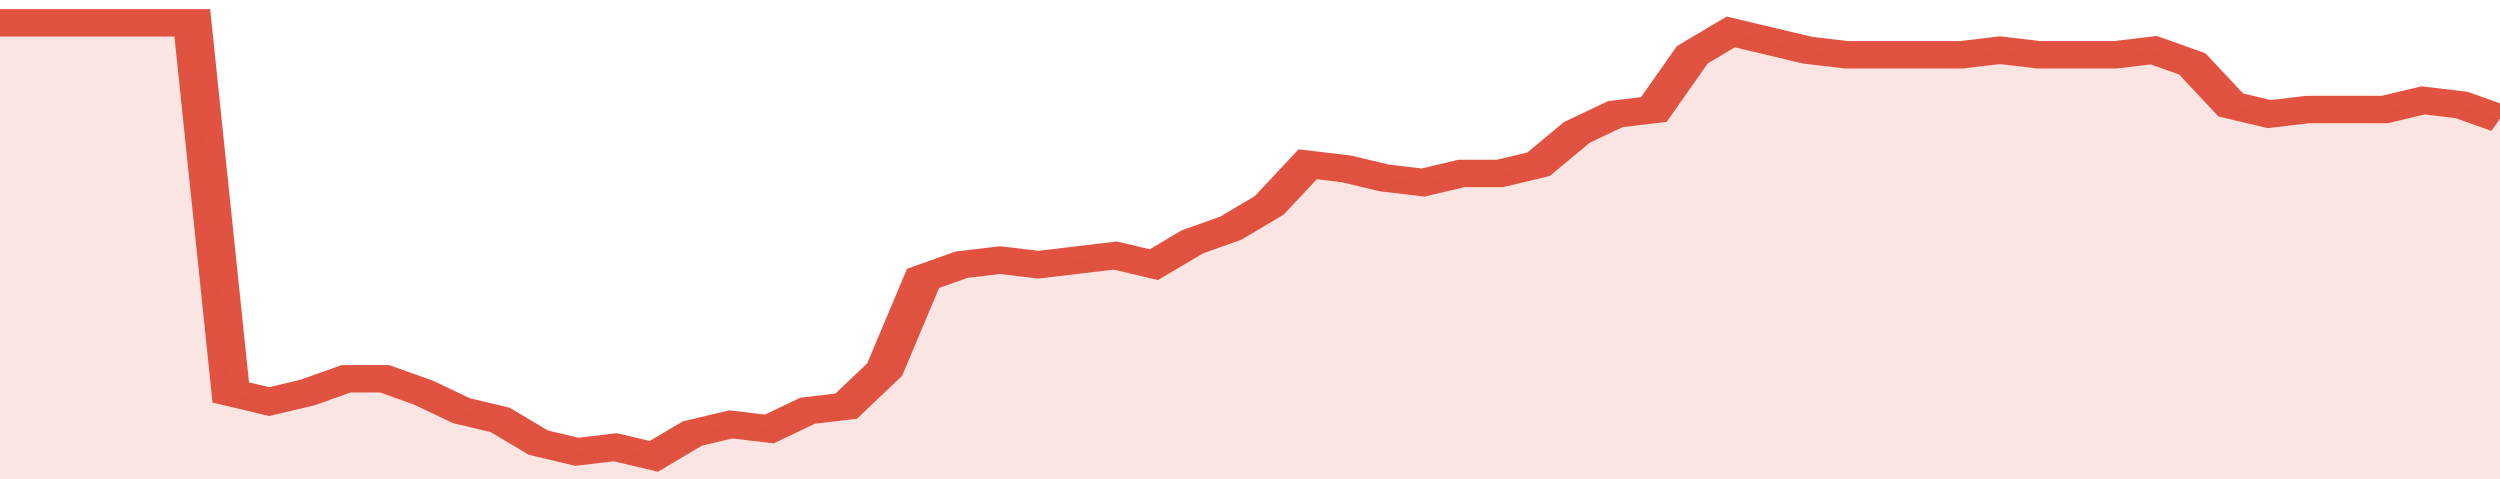
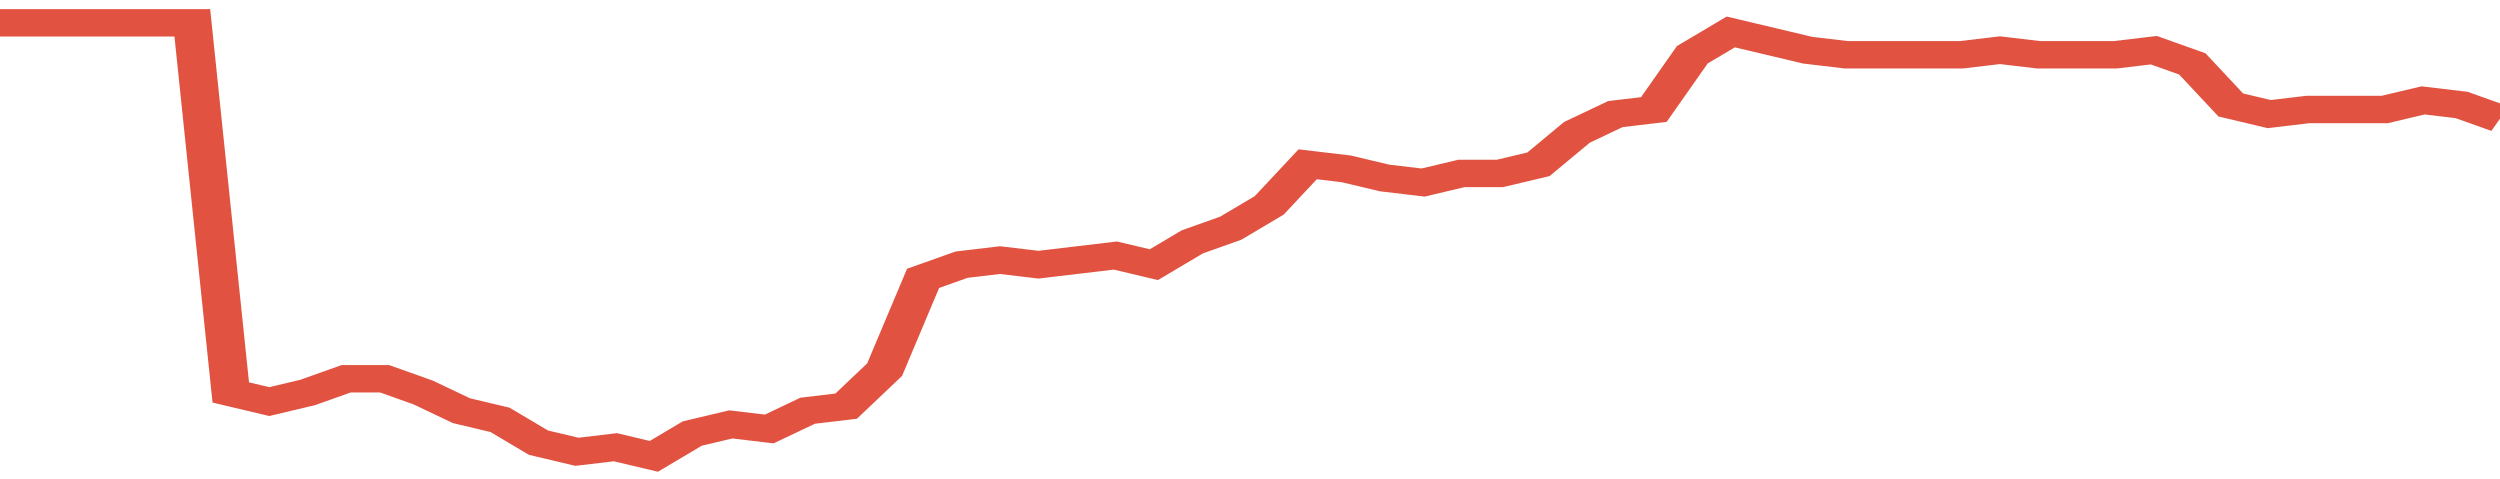
<svg xmlns="http://www.w3.org/2000/svg" viewBox="0 0 390 105" width="120" height="23" preserveAspectRatio="none">
  <polyline fill="none" stroke="#E15241" stroke-width="6" points="0, 5 6, 5 12, 5 18, 5 24, 5 30, 5 36, 86 42, 88 48, 86 54, 83 60, 83 66, 86 72, 90 78, 92 84, 97 90, 99 96, 98 102, 100 108, 95 114, 93 120, 94 126, 90 132, 89 138, 81 144, 61 150, 58 156, 57 162, 58 168, 57 174, 56 180, 58 186, 53 192, 50 198, 45 204, 36 210, 37 216, 39 222, 40 228, 38 234, 38 240, 36 246, 29 252, 25 258, 24 264, 12 270, 7 276, 9 282, 11 288, 12 294, 12 300, 12 306, 12 312, 11 318, 12 324, 12 330, 12 336, 11 342, 14 348, 23 354, 25 360, 24 366, 24 372, 24 378, 22 384, 23 390, 26 390, 26 "> </polyline>
-   <polygon fill="#E15241" opacity="0.15" points="0, 105 0, 5 6, 5 12, 5 18, 5 24, 5 30, 5 36, 86 42, 88 48, 86 54, 83 60, 83 66, 86 72, 90 78, 92 84, 97 90, 99 96, 98 102, 100 108, 95 114, 93 120, 94 126, 90 132, 89 138, 81 144, 61 150, 58 156, 57 162, 58 168, 57 174, 56 180, 58 186, 53 192, 50 198, 45 204, 36 210, 37 216, 39 222, 40 228, 38 234, 38 240, 36 246, 29 252, 25 258, 24 264, 12 270, 7 276, 9 282, 11 288, 12 294, 12 300, 12 306, 12 312, 11 318, 12 324, 12 330, 12 336, 11 342, 14 348, 23 354, 25 360, 24 366, 24 372, 24 378, 22 384, 23 390, 26 390, 105 " />
</svg>